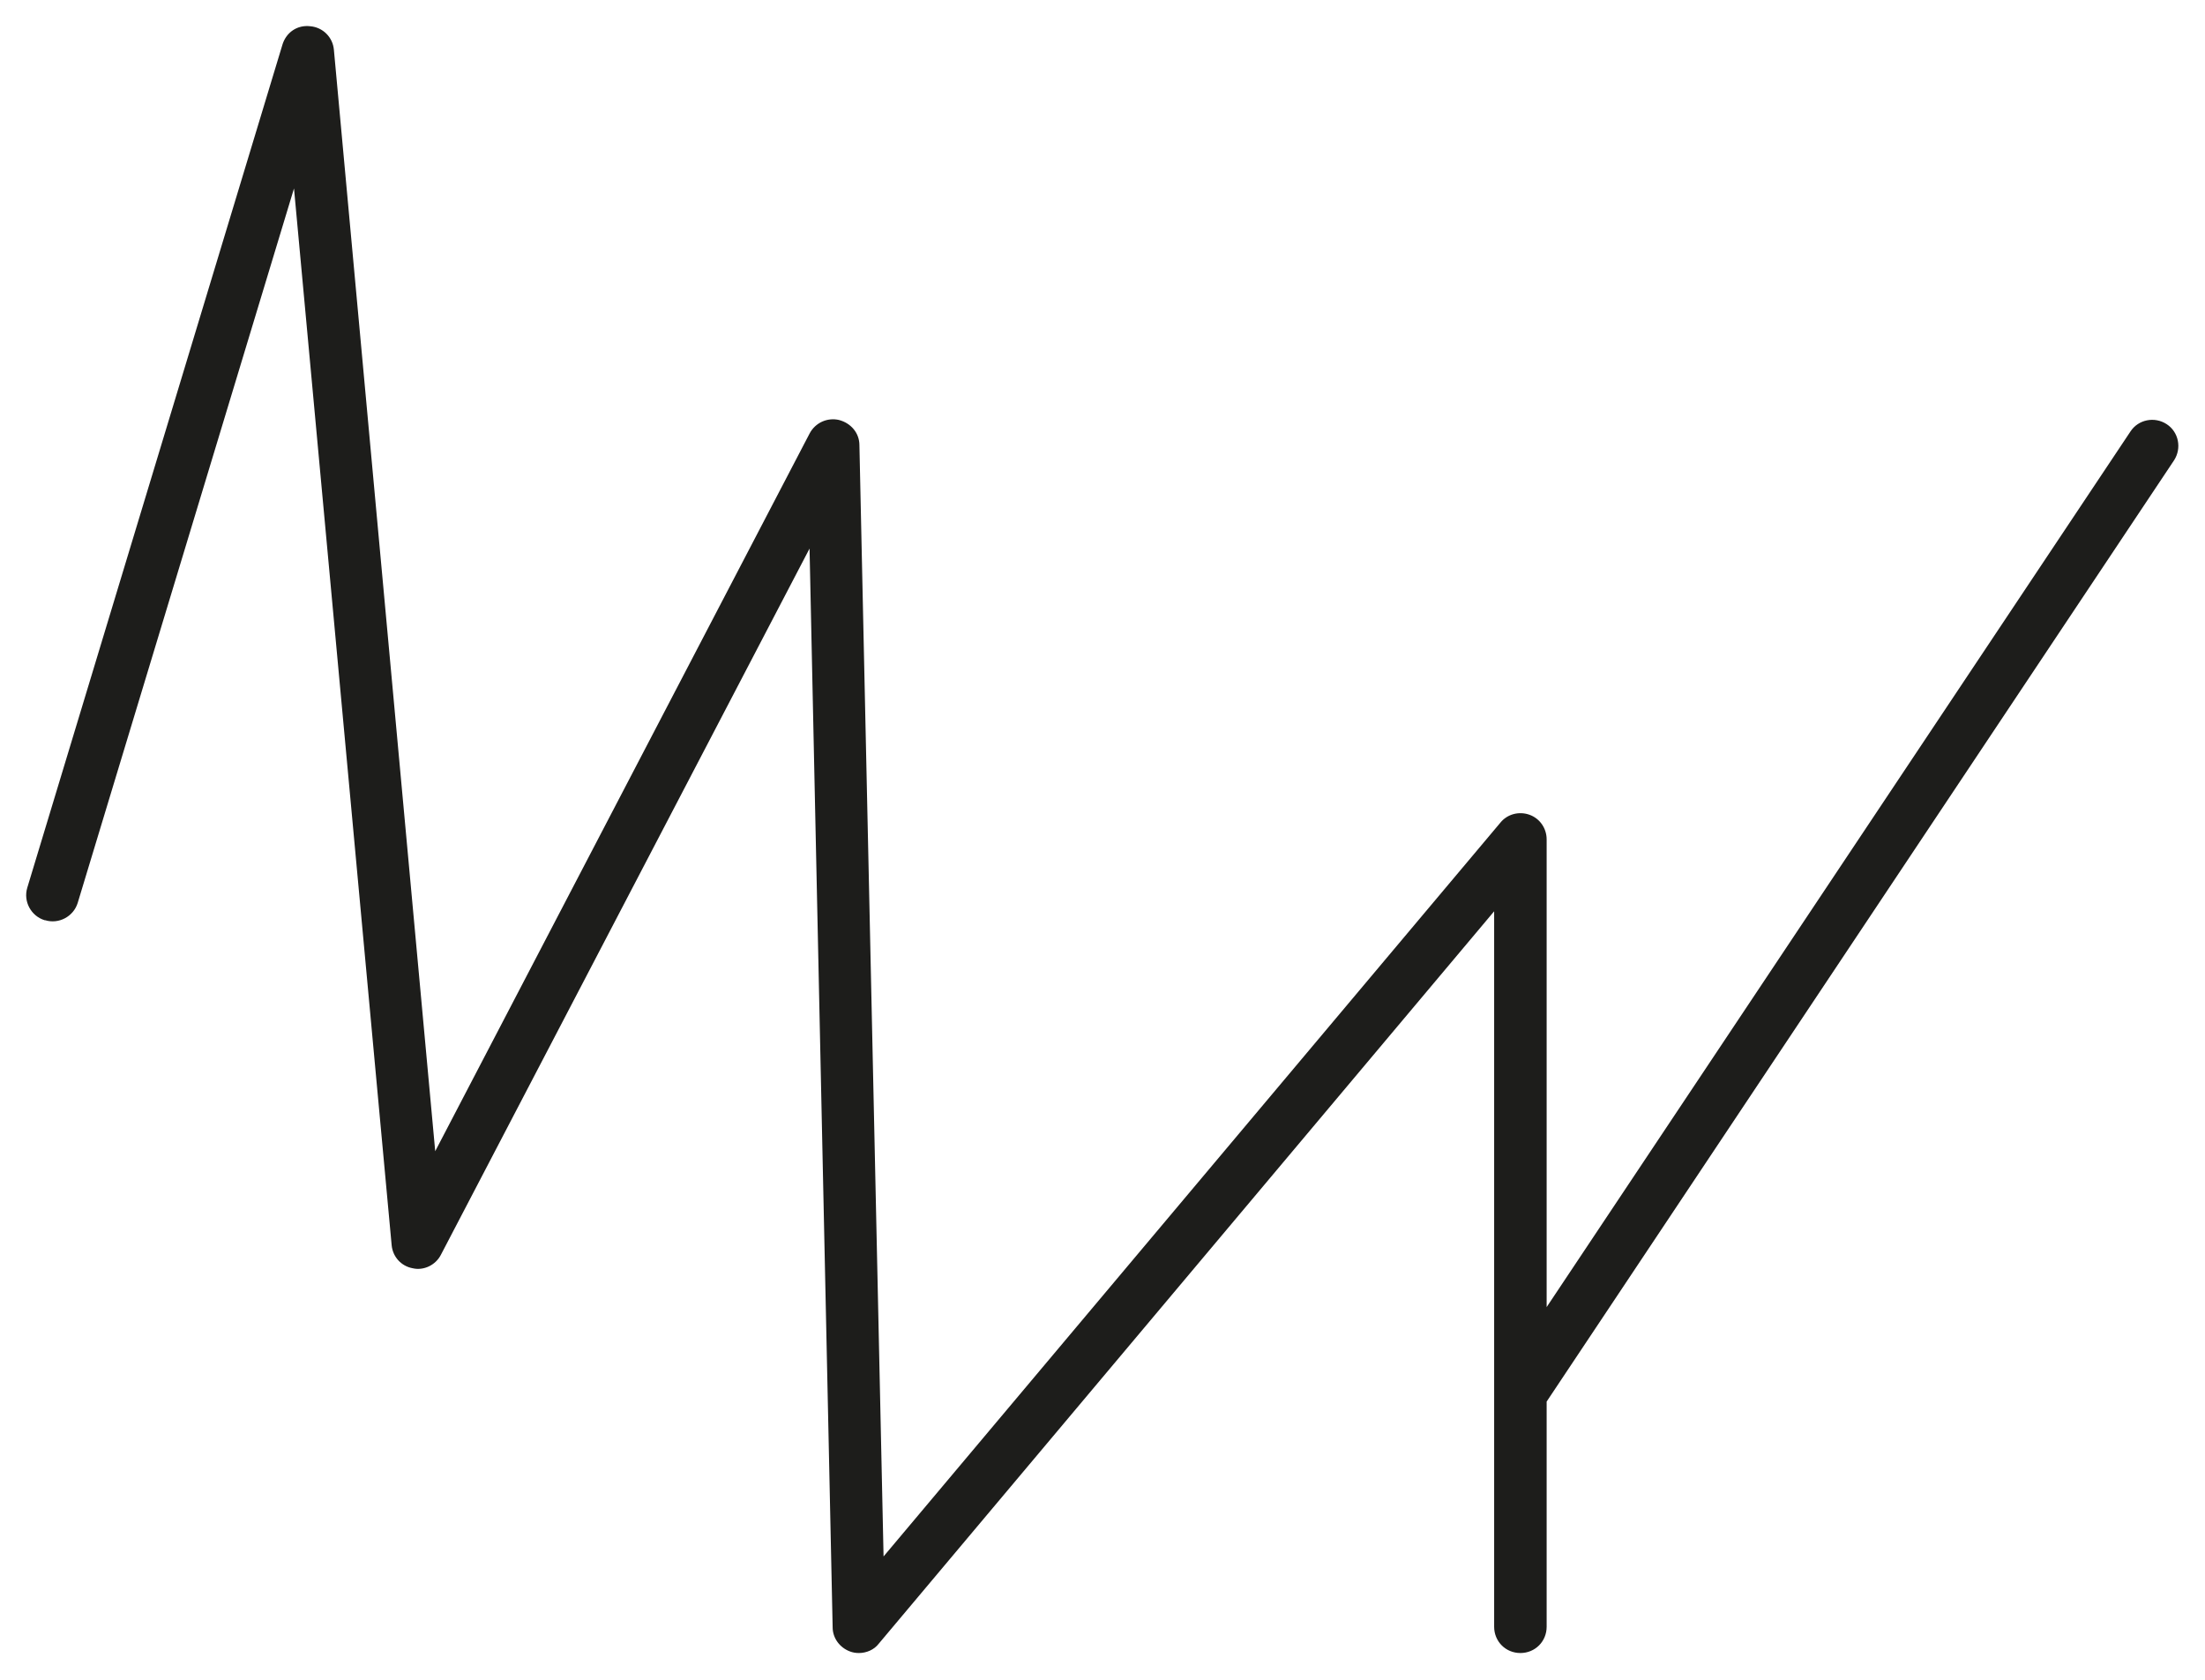
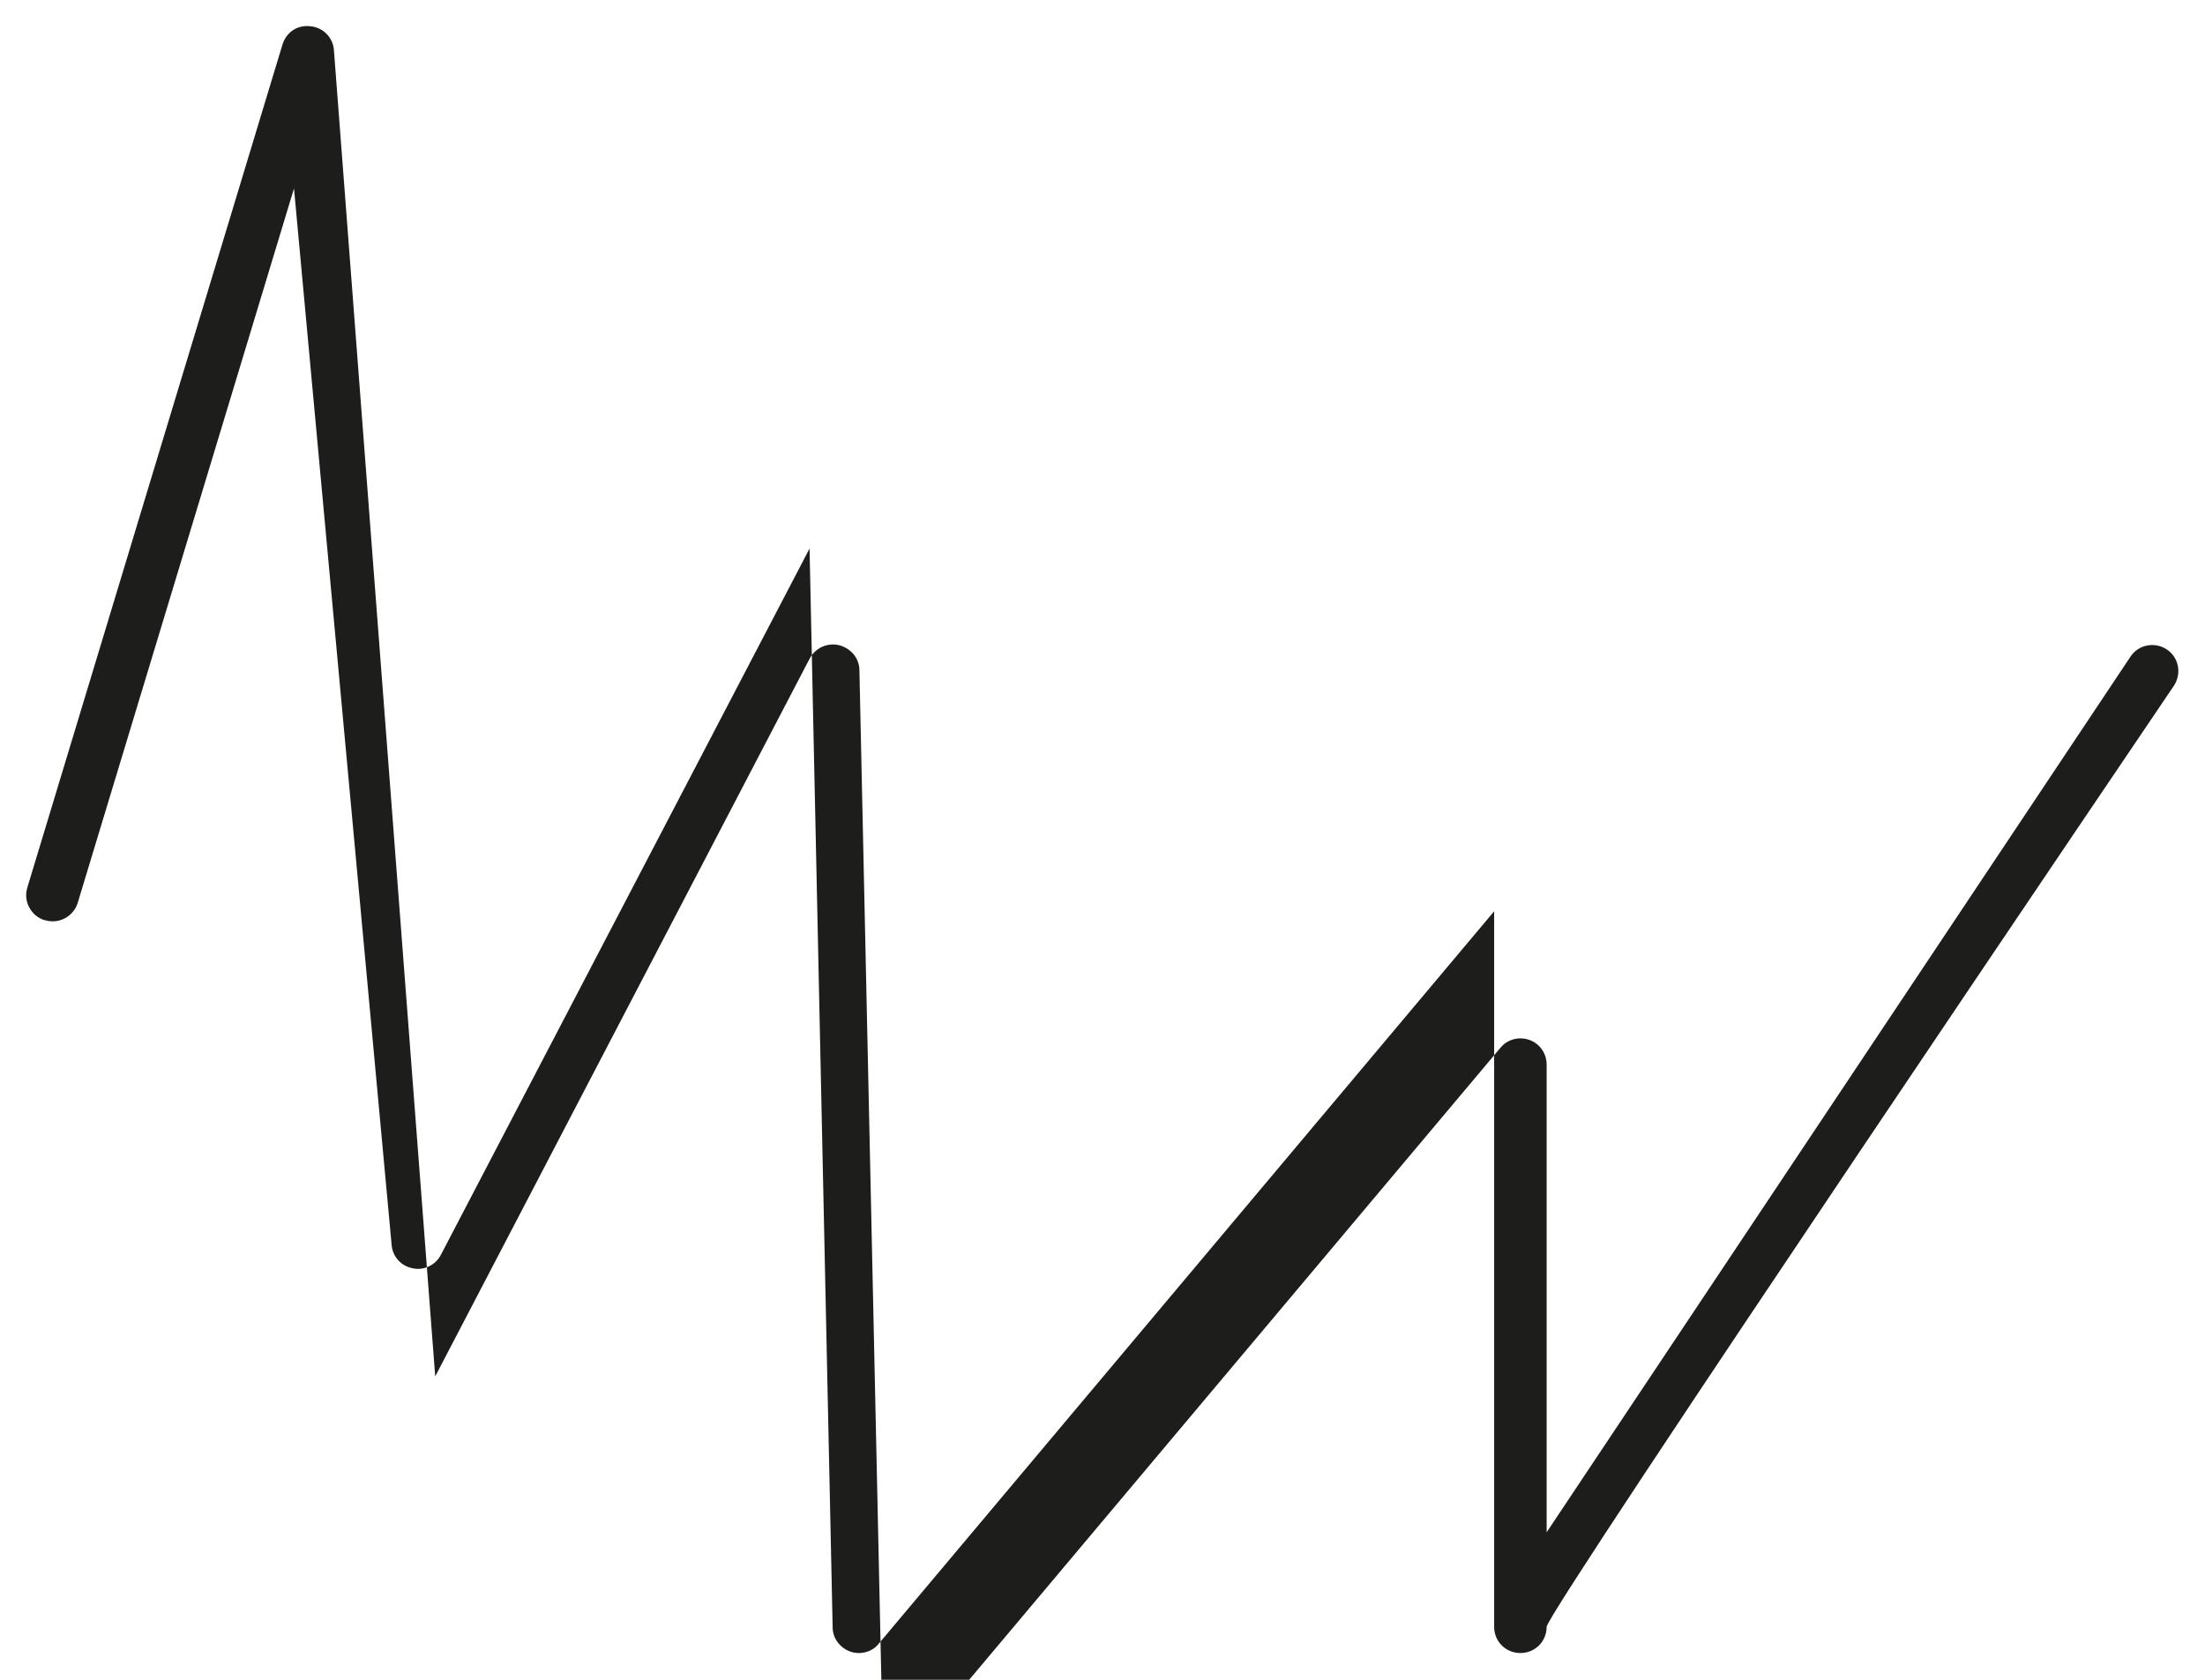
<svg xmlns="http://www.w3.org/2000/svg" id="Calque_2" data-name="Calque 2" viewBox="0 0 42 32">
  <defs>
    <style>
      .cls-1 {
        fill: #1d1d1b;
        stroke-width: 0px;
      }
    </style>
  </defs>
-   <path class="cls-1" d="M.86,17.53c.26.08.54-.07.62-.33L5.6,3.59l1.86,20.13c.02.22.18.4.4.44.21.05.44-.06.54-.26l7.02-13.45.44,20.55c0,.21.14.39.33.46.05.02.11.03.17.03.14,0,.29-.06.38-.18l11.72-13.95v13.63c0,.28.22.5.5.5s.5-.22.5-.5v-4.29s11.95-17.93,11.95-17.93c.15-.23.09-.54-.14-.69-.23-.15-.54-.09-.69.14l-11.12,16.68v-8.91c0-.21-.13-.4-.33-.47-.2-.07-.42-.01-.55.15l-11.75,13.98-.46-21.17c0-.23-.16-.42-.39-.48-.22-.05-.45.05-.56.26l-7.13,13.67L6.36.95c-.02-.24-.21-.43-.45-.45-.25-.03-.46.12-.53.35L.52,16.91c-.08.26.07.54.33.62Z" />
+   <path class="cls-1" d="M.86,17.53c.26.08.54-.07.62-.33L5.6,3.59l1.86,20.13c.02.22.18.4.4.44.21.05.44-.06.54-.26l7.02-13.45.44,20.55c0,.21.14.39.33.46.05.02.11.03.17.03.14,0,.29-.06.38-.18l11.72-13.95v13.63c0,.28.22.5.5.5s.5-.22.5-.5s11.95-17.93,11.95-17.93c.15-.23.09-.54-.14-.69-.23-.15-.54-.09-.69.14l-11.12,16.68v-8.91c0-.21-.13-.4-.33-.47-.2-.07-.42-.01-.55.15l-11.75,13.98-.46-21.17c0-.23-.16-.42-.39-.48-.22-.05-.45.05-.56.26l-7.13,13.67L6.36.95c-.02-.24-.21-.43-.45-.45-.25-.03-.46.12-.53.35L.52,16.91c-.08.26.07.54.33.62Z" />
</svg>